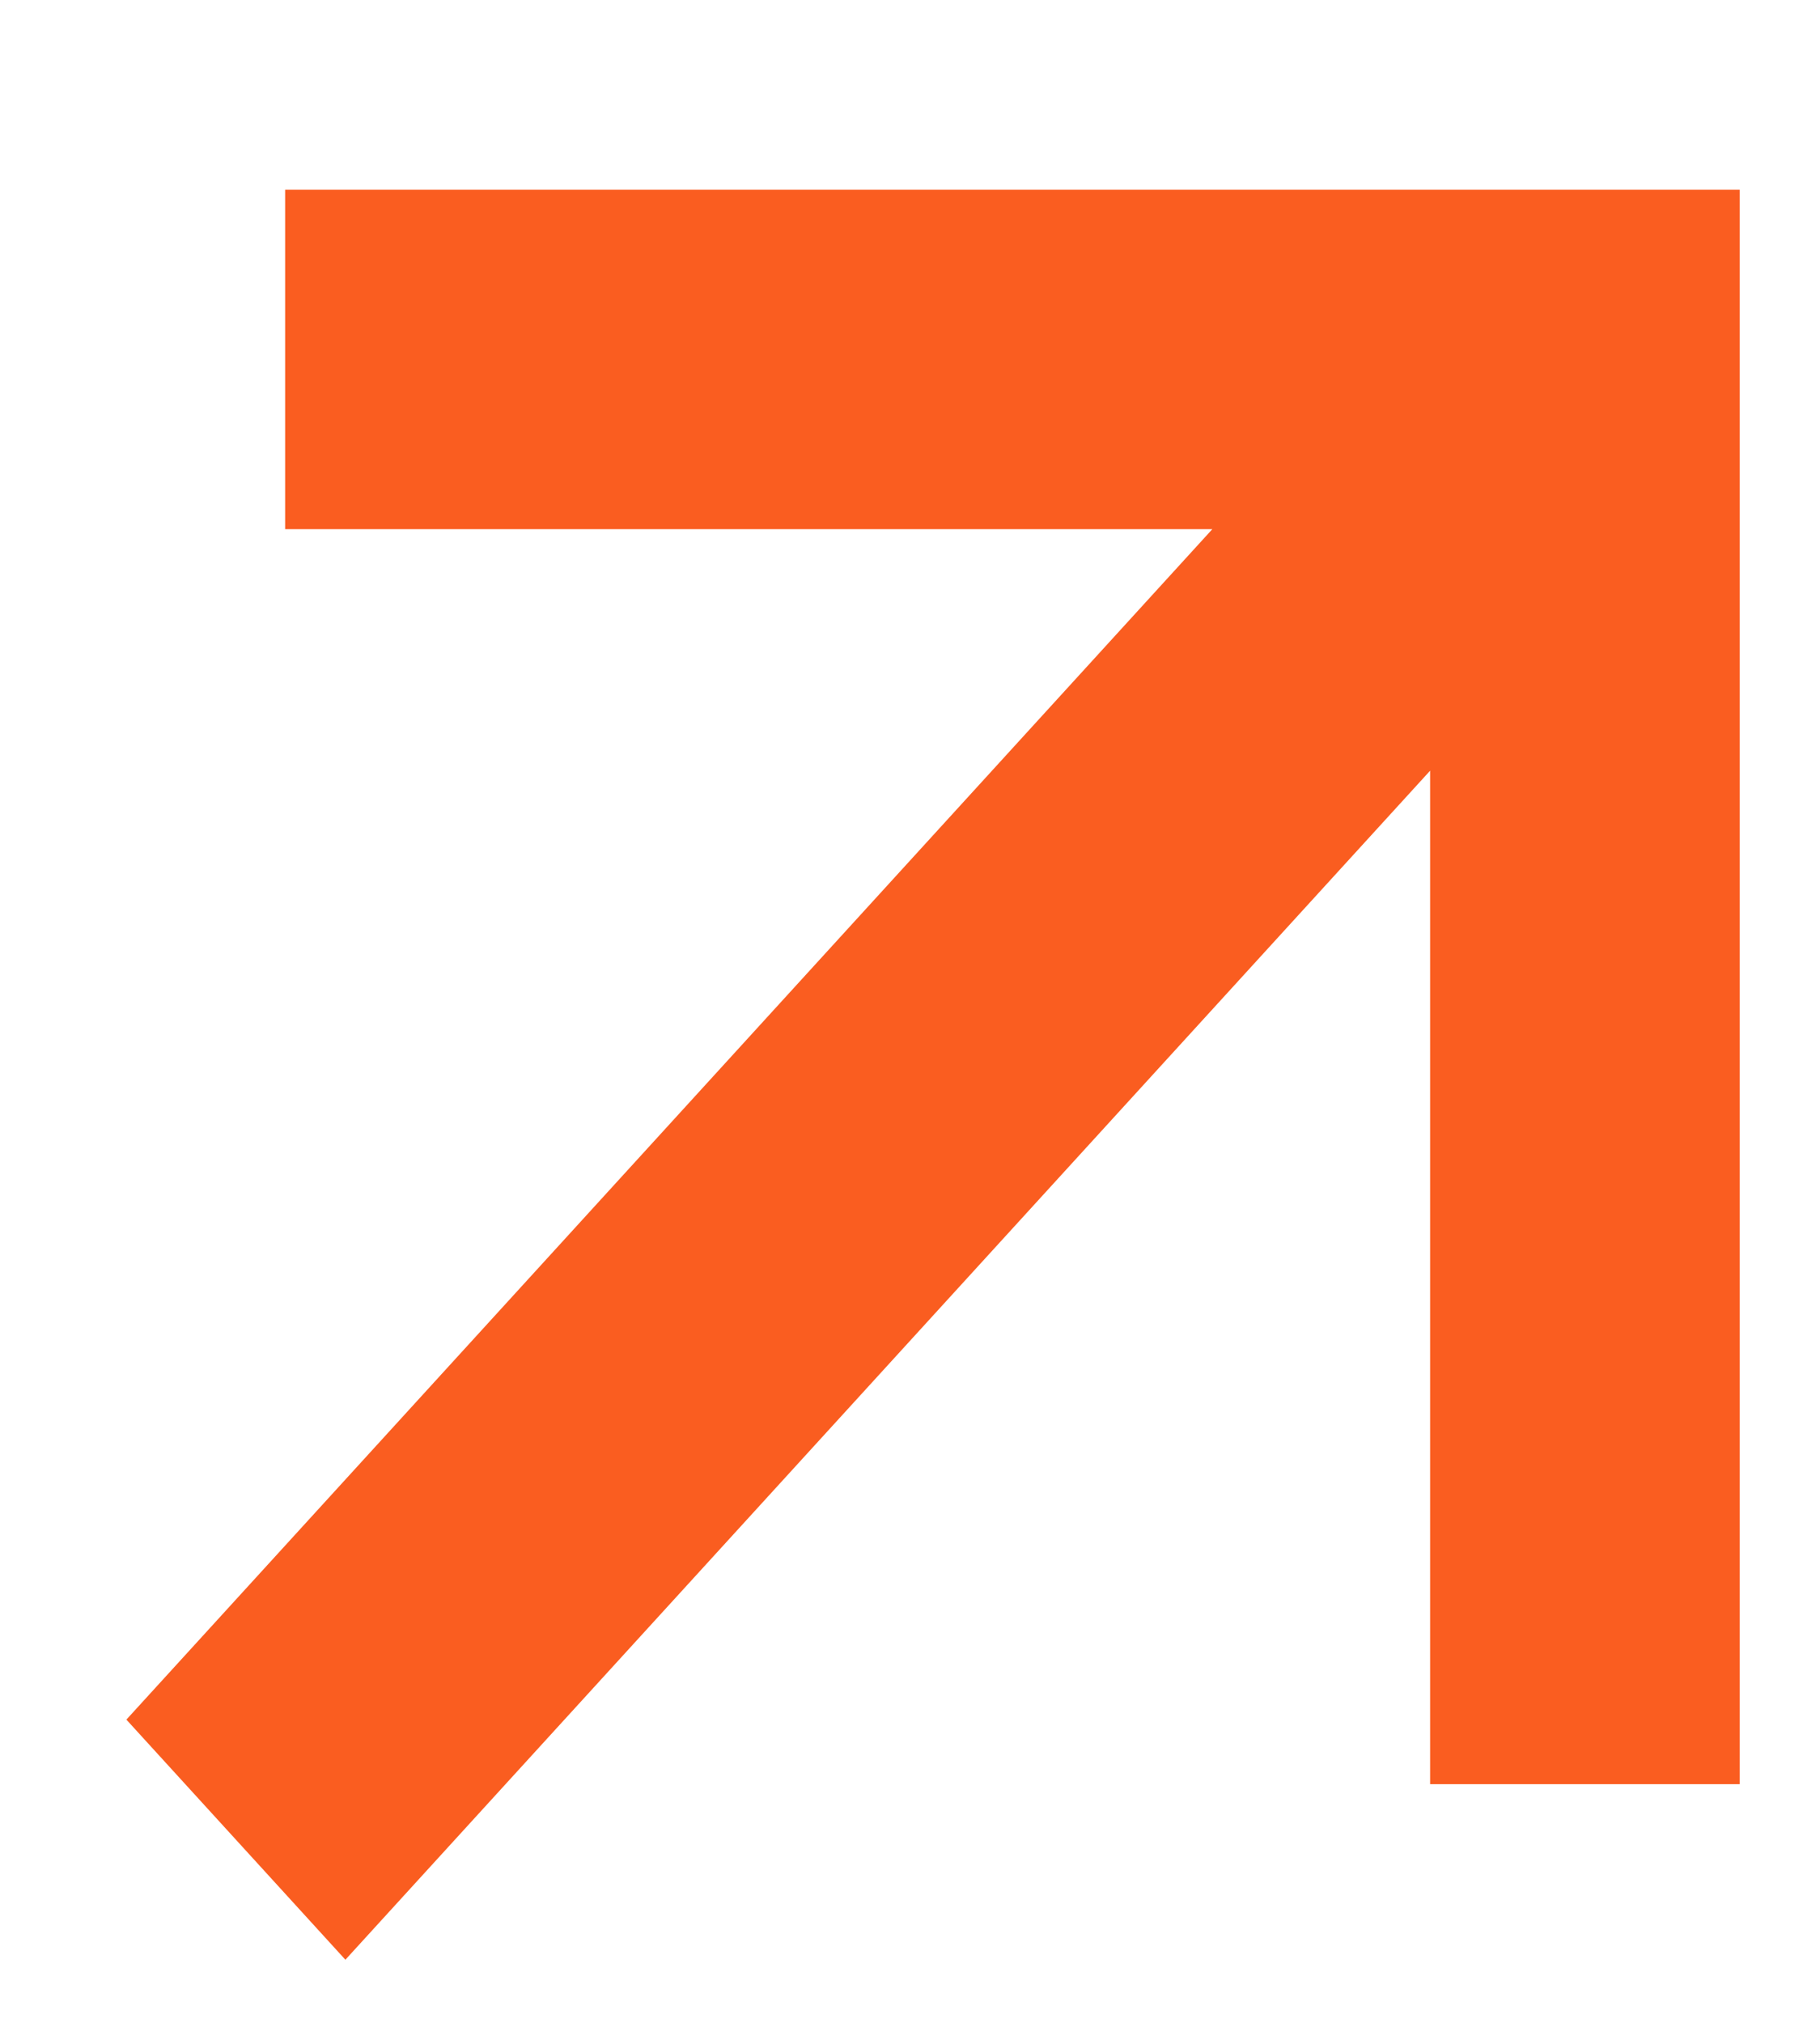
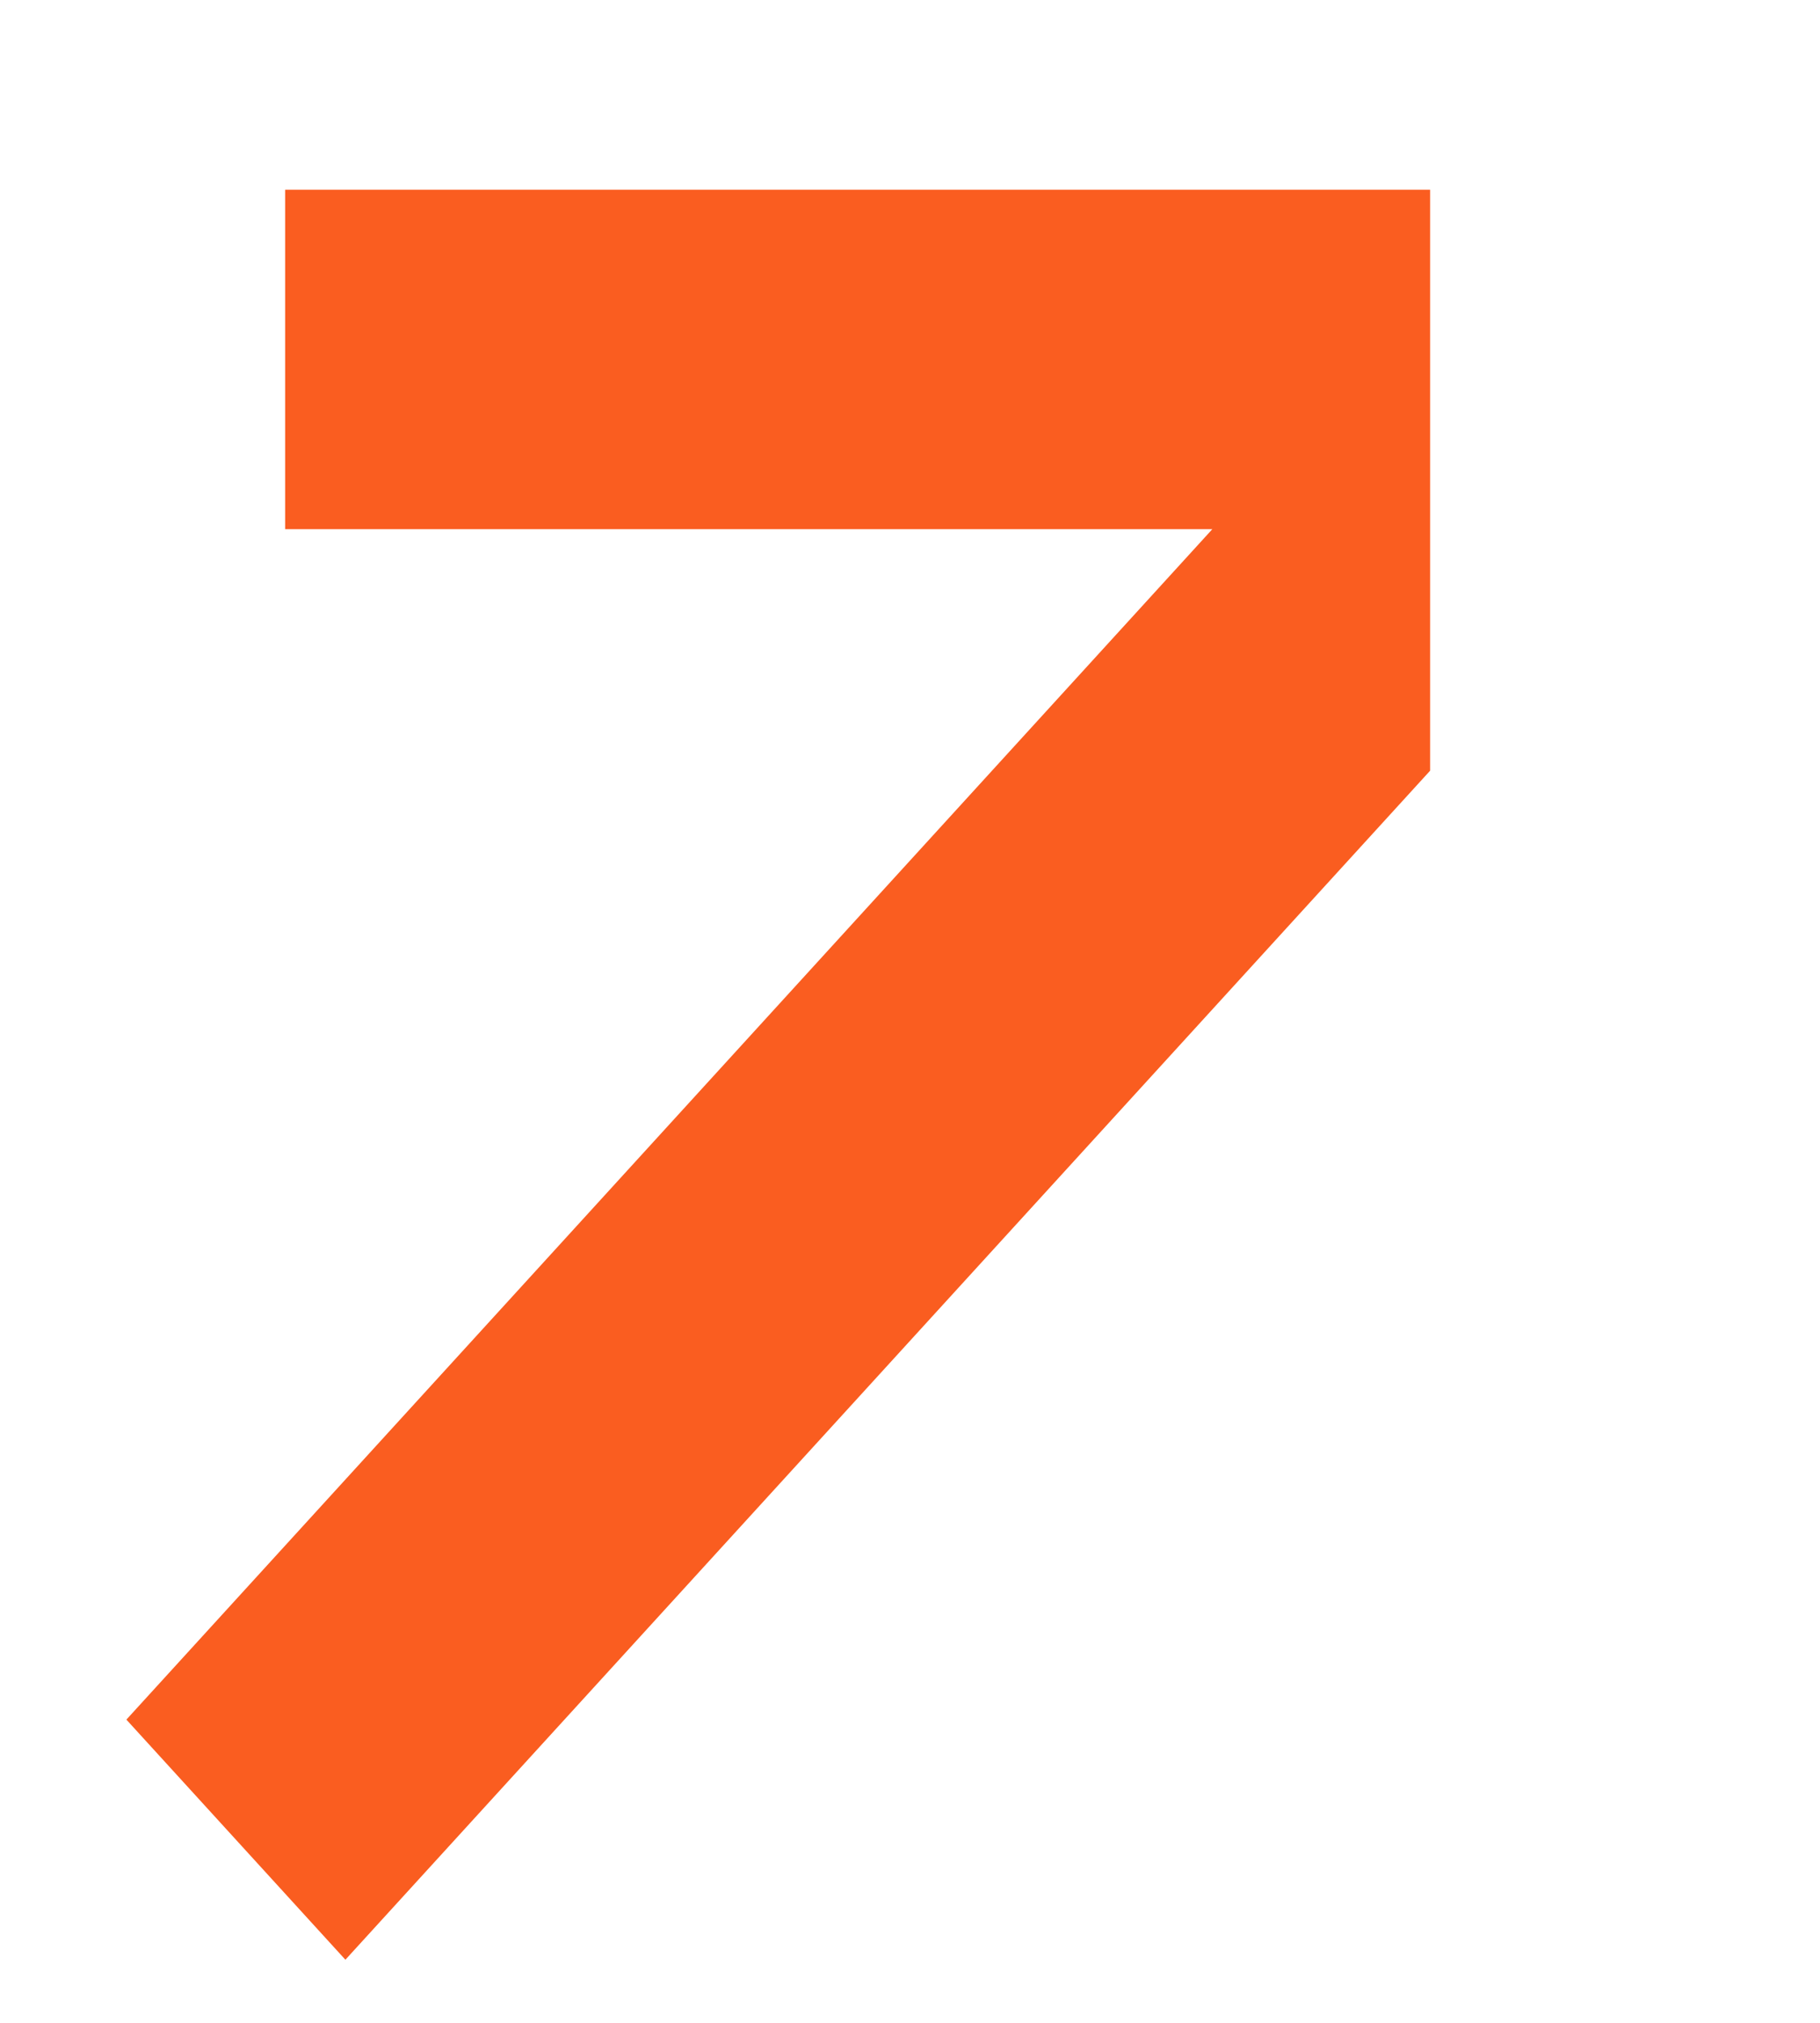
<svg xmlns="http://www.w3.org/2000/svg" width="9" height="10" viewBox="0 0 9 10" fill="none">
-   <path fill-rule="evenodd" clip-rule="evenodd" d="M5.995 2.616H1.41V0.938L8.603 0.938V8.82H7.072V3.81L1.708 9.688L0.625 8.501L5.995 2.616Z" fill="#FA5D20" />
+   <path fill-rule="evenodd" clip-rule="evenodd" d="M5.995 2.616H1.41V0.938L8.603 0.938H7.072V3.81L1.708 9.688L0.625 8.501L5.995 2.616Z" fill="#FA5D20" />
</svg>